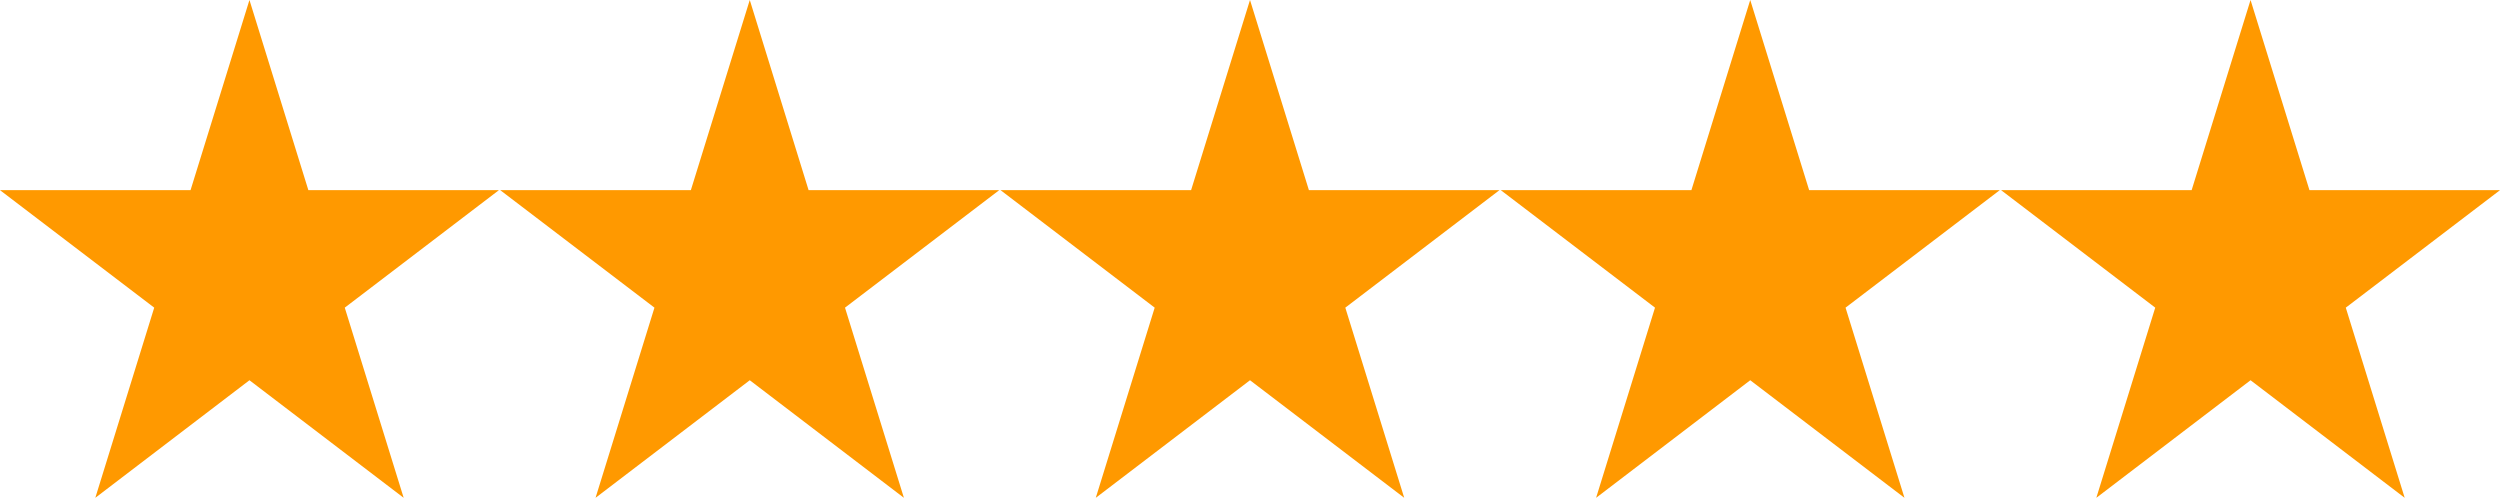
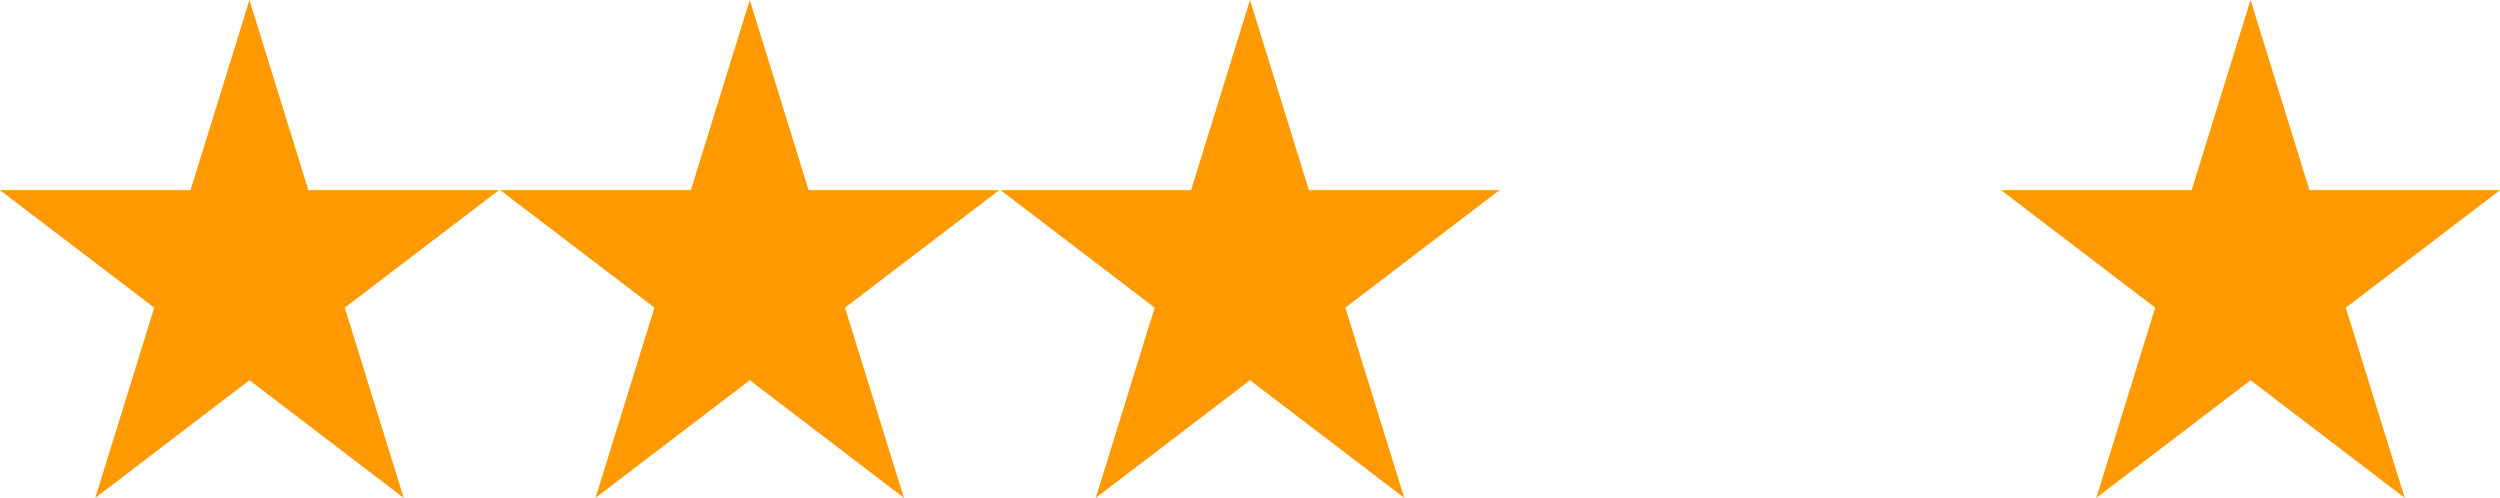
<svg xmlns="http://www.w3.org/2000/svg" id="a" viewBox="0 0 512 101.952">
  <g id="b">
    <path d="M51.088,0l12.064,38.944h39.024l-31.568,24.064,12.064,38.944-31.584-24.08-31.568,24.08,12.064-38.944L0,38.944h39.024L51.088,0Z" fill="#f90" stroke-width="0" />
    <path d="M153.552,0l12.048,38.944h39.04l-31.584,24.064,12.064,38.944-31.568-24.08-31.584,24.08,12.064-38.944-31.584-24.064h39.04L153.552,0Z" fill="#f90" stroke-width="0" />
    <path d="M256,0l12.064,38.944h39.024l-31.568,24.064,12.064,38.944-31.584-24.08-31.584,24.08,12.064-38.944-31.568-24.064h39.024L256,0Z" fill="#f90" stroke-width="0" />
-     <path d="M358.448,0l12.064,38.944h39.04l-31.584,24.064,12.064,38.944-31.584-24.08-31.568,24.08,12.064-38.944-31.584-24.064h39.04L358.448,0Z" fill="#f90" stroke-width="0" />
    <path d="M460.912,0l12.064,38.944h39.024l-31.584,24.064,12.064,38.944-31.568-24.08-31.584,24.08,12.064-38.944-31.568-24.064h39.024L460.912,0Z" fill="#f90" stroke-width="0" />
  </g>
</svg>